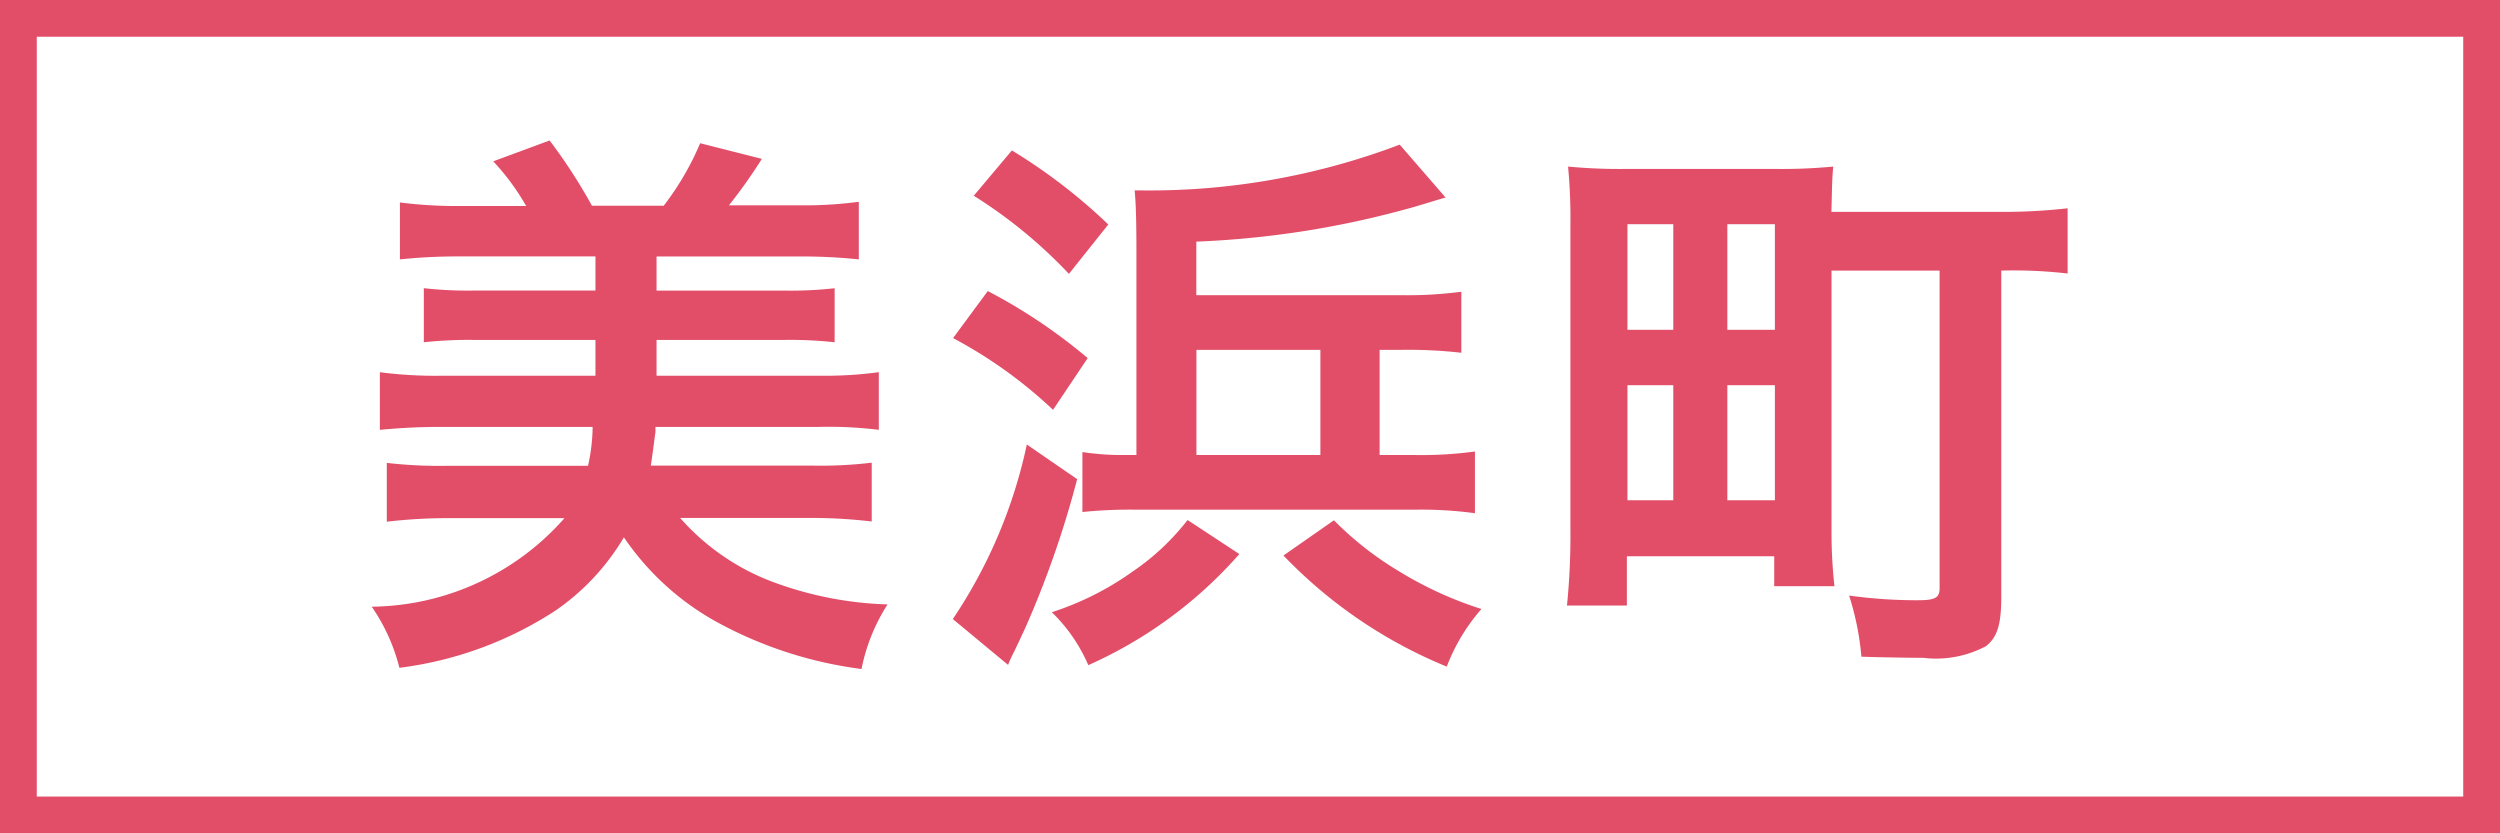
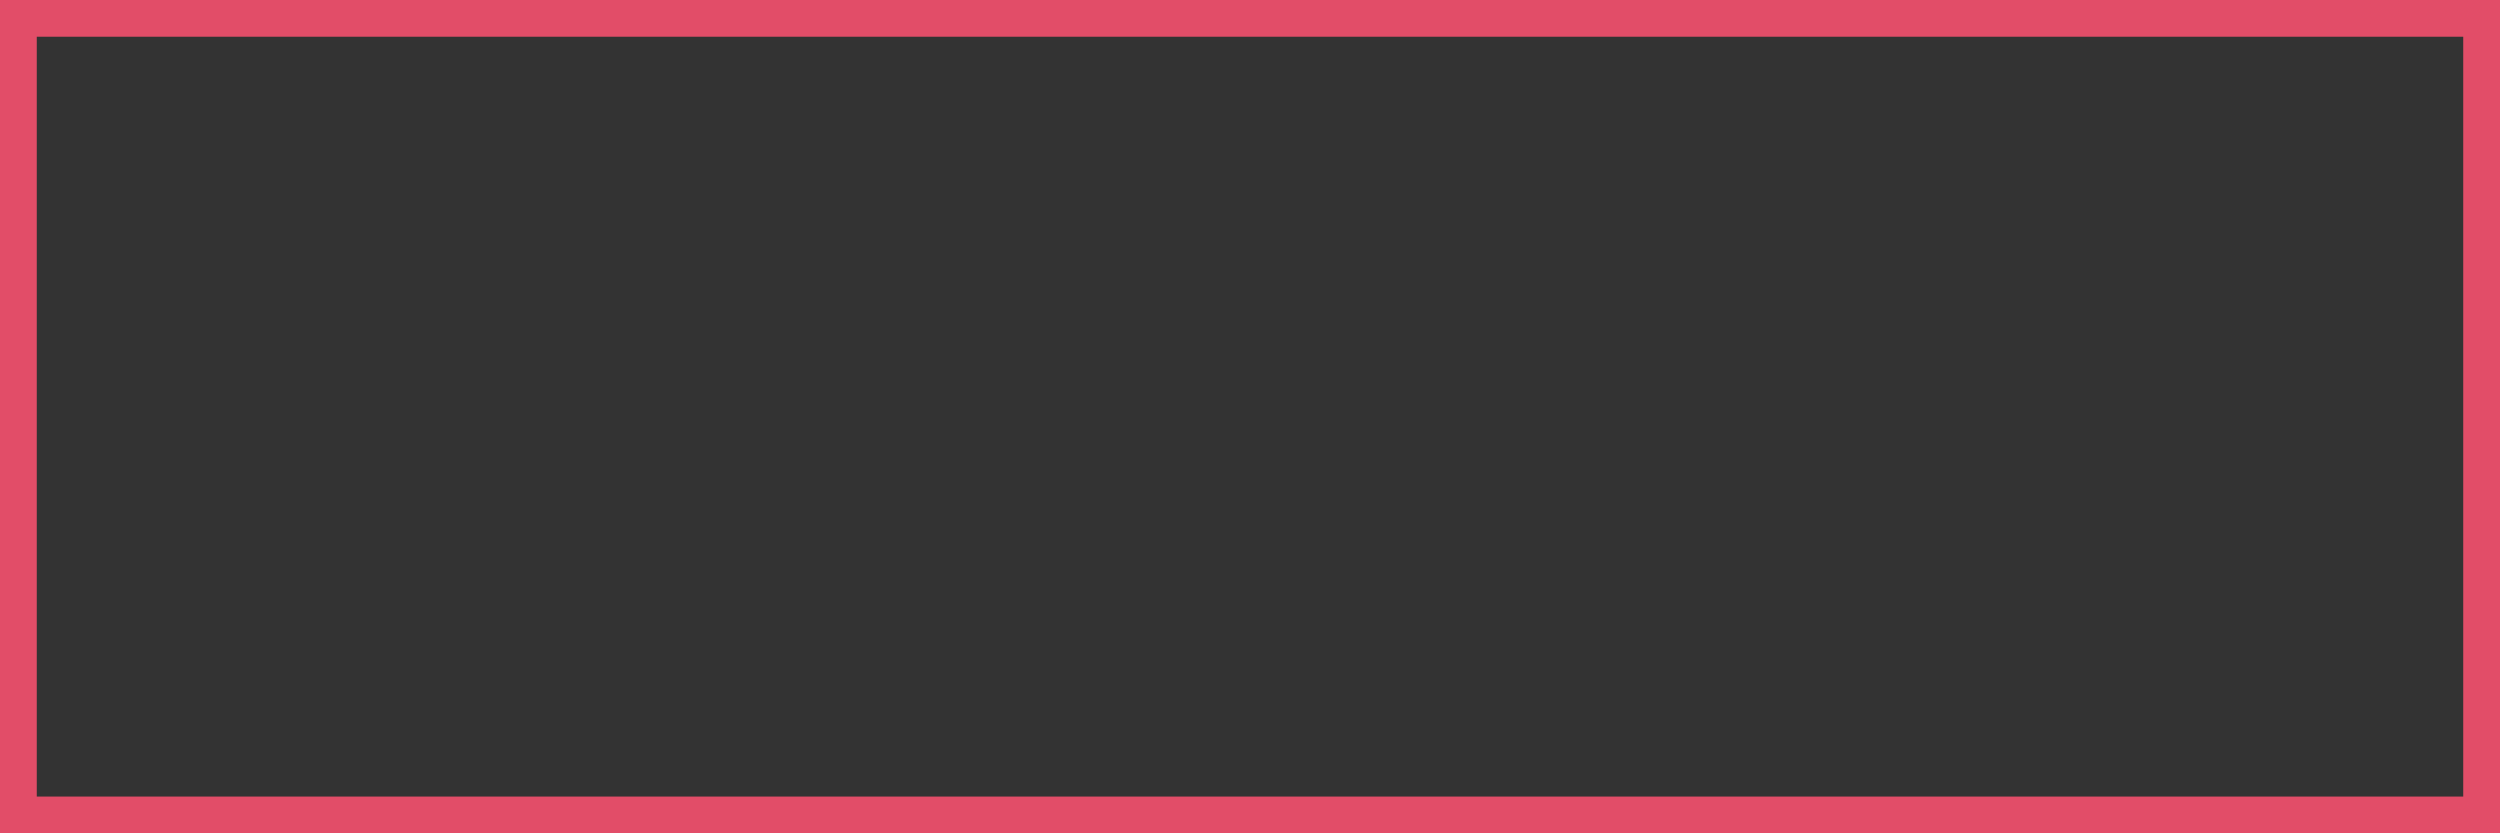
<svg xmlns="http://www.w3.org/2000/svg" width="47.997" height="16" viewBox="0 0 47.997 16">
  <rect x="0" y="0" width="47.997" height="16" fill="#333333" stroke="none" />
  <defs>
    <clipPath id="clip-path">
-       <rect id="長方形_596" data-name="長方形 596" width="47.997" height="16" fill="none" />
-     </clipPath>
+       </clipPath>
  </defs>
  <g id="グループ_1444" data-name="グループ 1444" transform="translate(0 0)">
-     <rect id="長方形_595" data-name="長方形 595" width="47.497" height="15.499" transform="translate(0.25 0.251)" fill="#fff" />
    <path id="パス_7214" data-name="パス 7214" d="M.706.705H47.291V15.293H.706ZM0,16H48V0H0Z" transform="translate(0 0)" fill="#e24d68" />
    <g id="グループ_1443" data-name="グループ 1443" transform="translate(0 0)">
      <g id="グループ_1442" data-name="グループ 1442" clip-path="url(#clip-path)">
        <path id="パス_7215" data-name="パス 7215" d="M6.376,7.409c-.44,0-.8.023-1.161.056V6.359a8.136,8.136,0,0,0,1.161.068H9.354V5.739H7.03a8.125,8.125,0,0,0-.971.045V4.746a7.557,7.557,0,0,0,.971.045H9.354V4.136H6.76A10.667,10.667,0,0,0,5.6,4.193V3.1a8.5,8.5,0,0,0,1.163.068H8.024a4.566,4.566,0,0,0-.632-.858l1.082-.4a10.486,10.486,0,0,1,.813,1.253h1.377a5.375,5.375,0,0,0,.7-1.2l1.185.3a10.077,10.077,0,0,1-.632.892h1.343a7.847,7.847,0,0,0,1.15-.068V4.193a10.508,10.508,0,0,0-1.15-.056H10.527v.655h2.45a7.6,7.6,0,0,0,.969-.045V5.784a7.965,7.965,0,0,0-.969-.045h-2.45v.687h3.116a7.561,7.561,0,0,0,1.151-.068V7.465a7.92,7.92,0,0,0-1.151-.056H10.506v.1c-.023.147-.045.361-.09.643h3.092a8.187,8.187,0,0,0,1.15-.056V9.225a9.882,9.882,0,0,0-1.242-.068H10.98a4.444,4.444,0,0,0,1.726,1.208,6.883,6.883,0,0,0,2.256.452,3.575,3.575,0,0,0-.5,1.24,7.873,7.873,0,0,1-2.774-.9A5.177,5.177,0,0,1,9.9,9.529a4.464,4.464,0,0,1-1.319,1.41,7.091,7.091,0,0,1-2.991,1.095,3.59,3.59,0,0,0-.531-1.173,5,5,0,0,0,3.7-1.7H6.59a10.059,10.059,0,0,0-1.242.068V8.1a8.813,8.813,0,0,0,1.164.056h2.7A3.624,3.624,0,0,0,9.3,7.409Z" transform="translate(2.078 0.787)" fill="#e24d68" />
        <path id="パス_7216" data-name="パス 7216" d="M15.353,8.389a18.778,18.778,0,0,1-1,2.866c-.169.361-.169.361-.213.452a2.2,2.2,0,0,0-.113.248l-1.061-.88a9.573,9.573,0,0,0,1.421-3.351ZM13.637,4.778a10.5,10.5,0,0,1,1.918,1.287l-.665.993a8.811,8.811,0,0,0-1.919-1.377Zm.463-2.7A10.711,10.711,0,0,1,15.951,3.5l-.756.948a9.247,9.247,0,0,0-1.827-1.5Zm4.367,7.749a8.4,8.4,0,0,1-2.9,2.133,3.147,3.147,0,0,0-.7-1.016,5.668,5.668,0,0,0,1.546-.777,4.634,4.634,0,0,0,1.06-.993ZM21.84,7.926a7.547,7.547,0,0,0,1.15-.068V9.043a7.754,7.754,0,0,0-1.15-.068H16.469a8.938,8.938,0,0,0-1.015.045V7.869a4.975,4.975,0,0,0,.847.056h.19V4.046c0-.621-.01-.948-.034-1.2h.148a13.562,13.562,0,0,0,4.941-.879l.88,1.015c-.126.034-.587.181-.768.226a17.869,17.869,0,0,1-4.017.621V4.857h3.914a7.9,7.9,0,0,0,1.174-.066V5.963a8.9,8.9,0,0,0-1.163-.056h-.406V7.926ZM20.023,5.907h-2.38V7.926h2.38Zm.26,3.272a6.28,6.28,0,0,0,1.253.981,7.139,7.139,0,0,0,1.579.722,3.661,3.661,0,0,0-.666,1.106,9.119,9.119,0,0,1-3.135-2.133Z" transform="translate(5.327 0.81)" fill="#e24d68" />
-         <path id="パス_7217" data-name="パス 7217" d="M26.4,9.283a9.441,9.441,0,0,0,.056,1.039H25.3V9.747H22.471v.947h-1.15a13.4,13.4,0,0,0,.066-1.477V3.395a10.518,10.518,0,0,0-.045-1.129,10.545,10.545,0,0,0,1.151.045h2.8a10.35,10.35,0,0,0,1.14-.045c-.024.237-.024.474-.035.869h3.171a10.912,10.912,0,0,0,1.364-.068V4.319a9.078,9.078,0,0,0-1.274-.056v6.262c0,.542-.079.779-.293.948a2.041,2.041,0,0,1-1.208.224c-.315,0-.834-.01-1.184-.021a5.364,5.364,0,0,0-.236-1.174,9.418,9.418,0,0,0,1.307.09c.35,0,.43-.045.43-.237V4.263H26.4ZM22.482,5.4h.88V3.372h-.88Zm0,3.272h.88V6.464h-.88ZM24.4,5.4h.913V3.372H24.4Zm0,3.272h.913V6.464H24.4Z" transform="translate(8.763 0.932)" fill="#e24d68" />
+         <path id="パス_7217" data-name="パス 7217" d="M26.4,9.283a9.441,9.441,0,0,0,.056,1.039H25.3V9.747H22.471v.947h-1.15a13.4,13.4,0,0,0,.066-1.477V3.395a10.518,10.518,0,0,0-.045-1.129,10.545,10.545,0,0,0,1.151.045h2.8a10.35,10.35,0,0,0,1.14-.045c-.024.237-.024.474-.035.869h3.171a10.912,10.912,0,0,0,1.364-.068V4.319a9.078,9.078,0,0,0-1.274-.056c0,.542-.079.779-.293.948a2.041,2.041,0,0,1-1.208.224c-.315,0-.834-.01-1.184-.021a5.364,5.364,0,0,0-.236-1.174,9.418,9.418,0,0,0,1.307.09c.35,0,.43-.045.43-.237V4.263H26.4ZM22.482,5.4h.88V3.372h-.88Zm0,3.272h.88V6.464h-.88ZM24.4,5.4h.913V3.372H24.4Zm0,3.272h.913V6.464H24.4Z" transform="translate(8.763 0.932)" fill="#e24d68" />
      </g>
    </g>
  </g>
</svg>